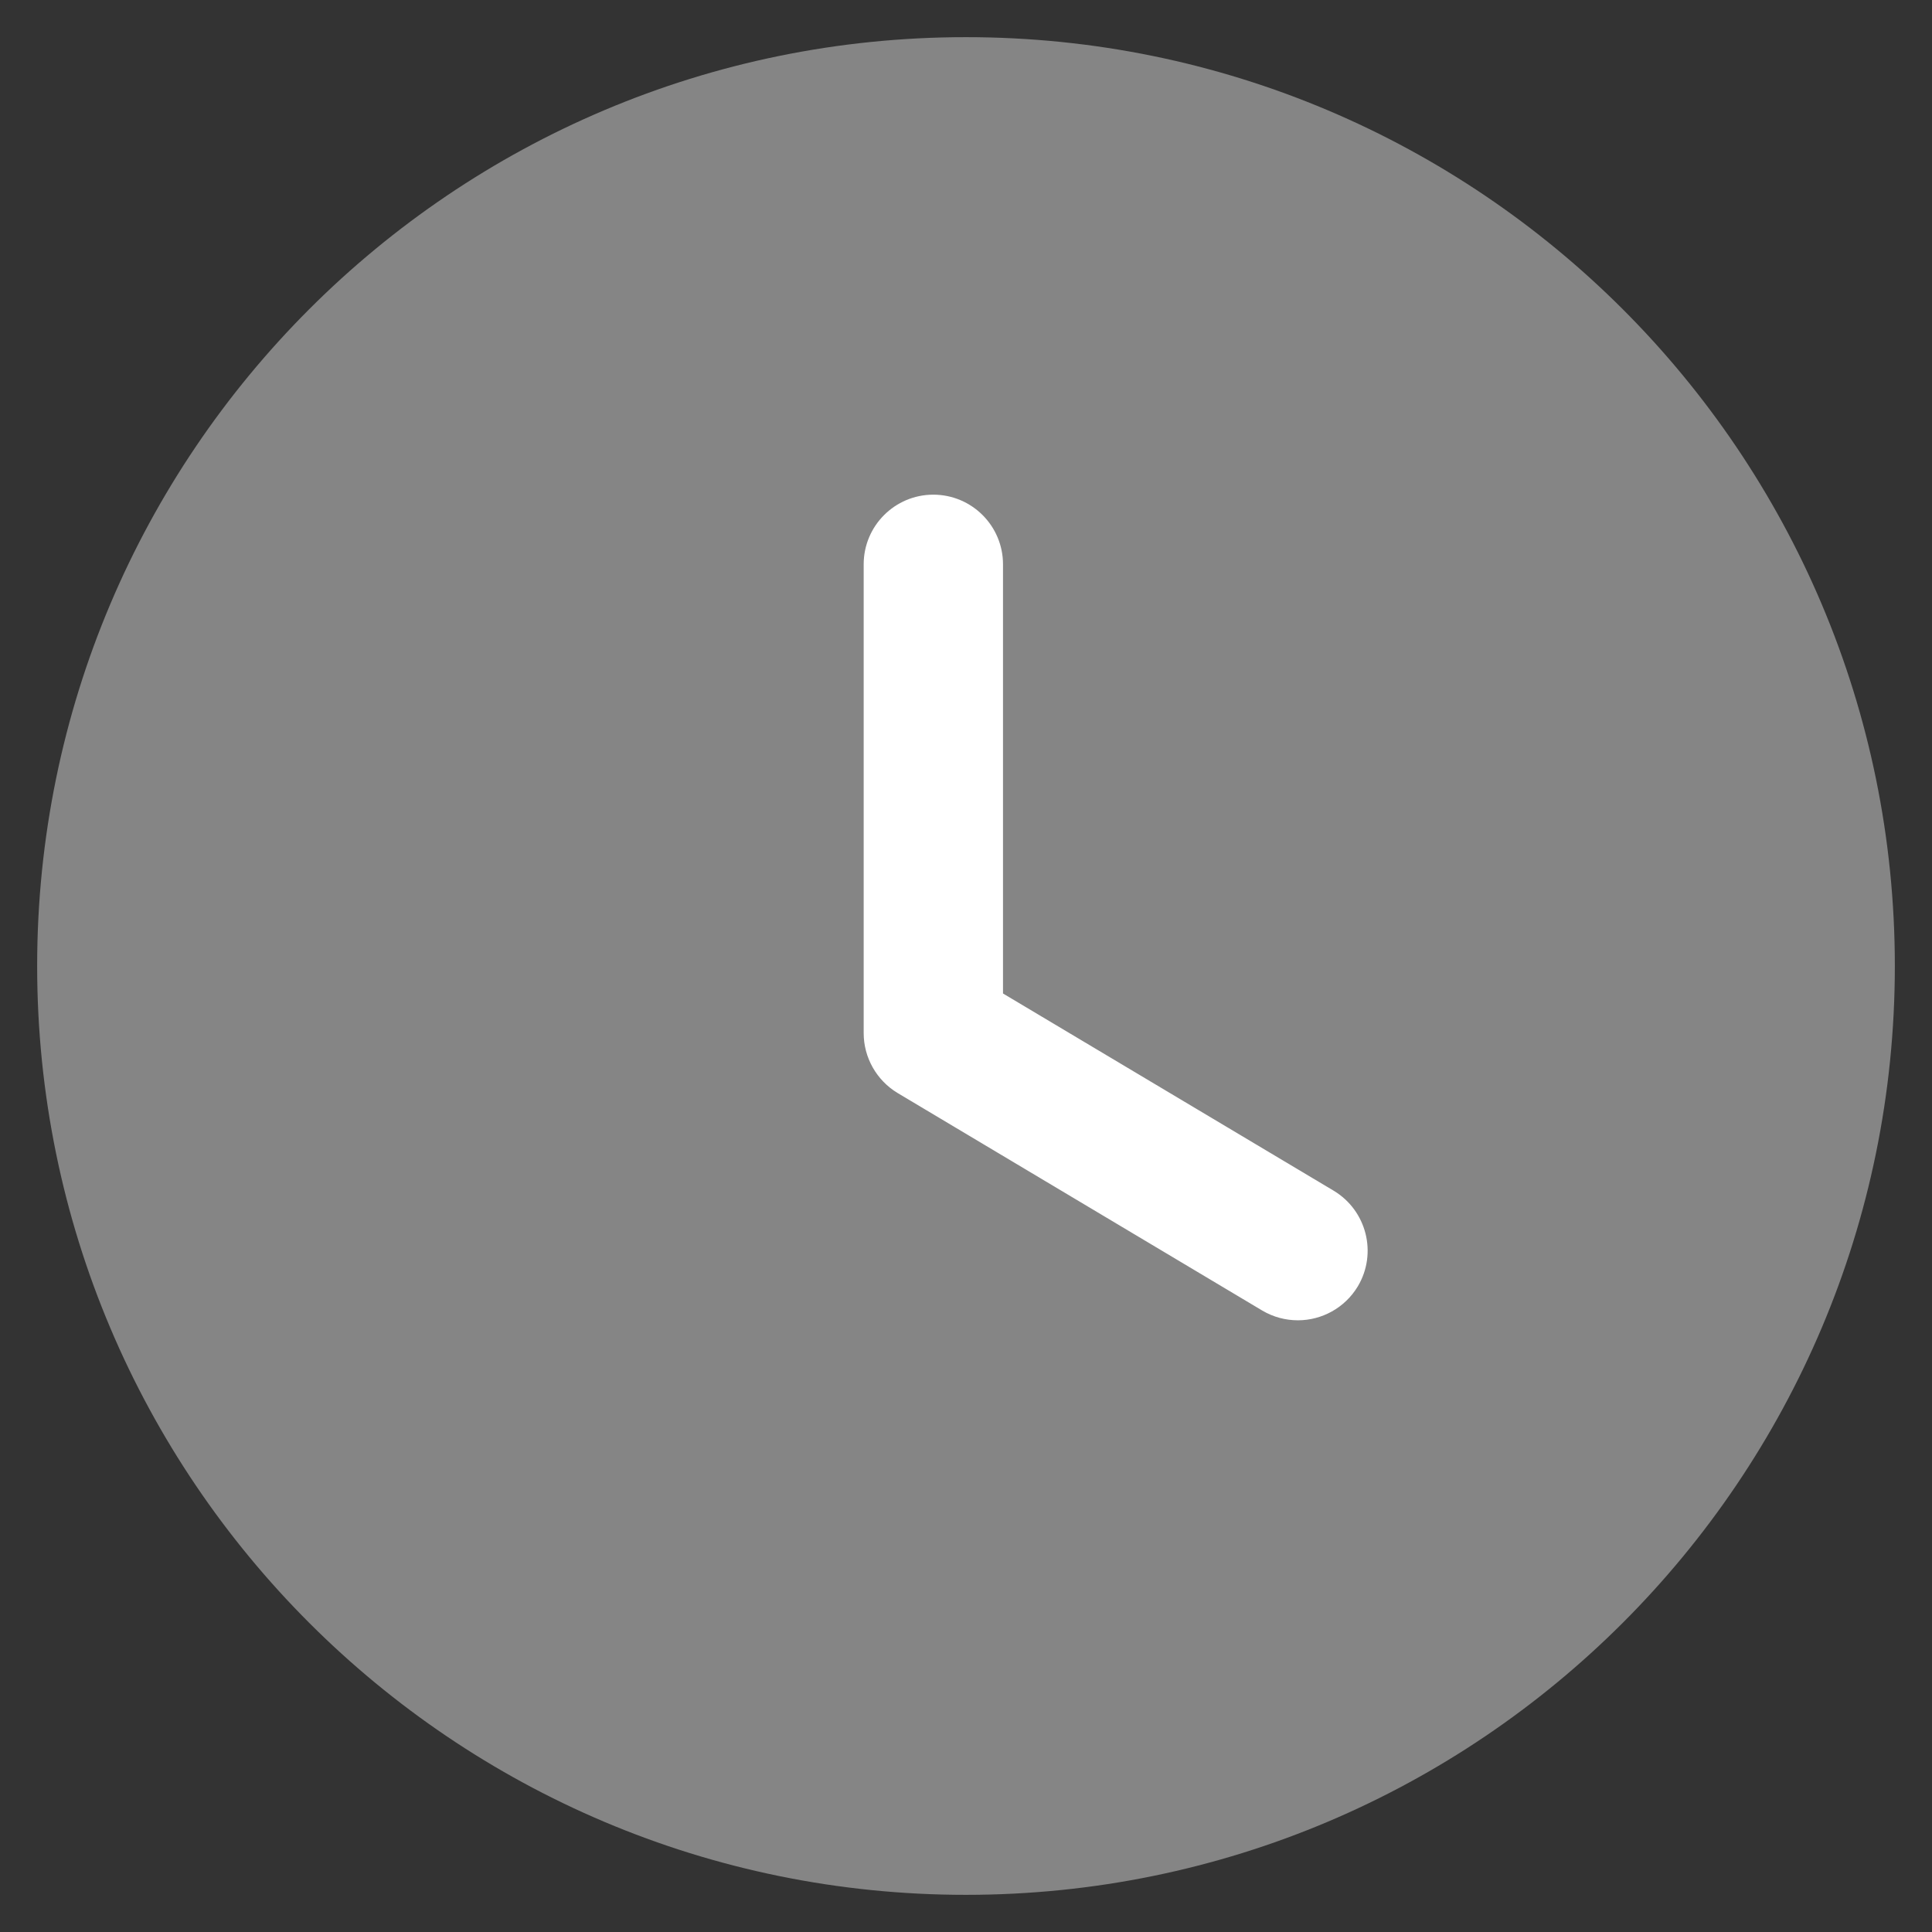
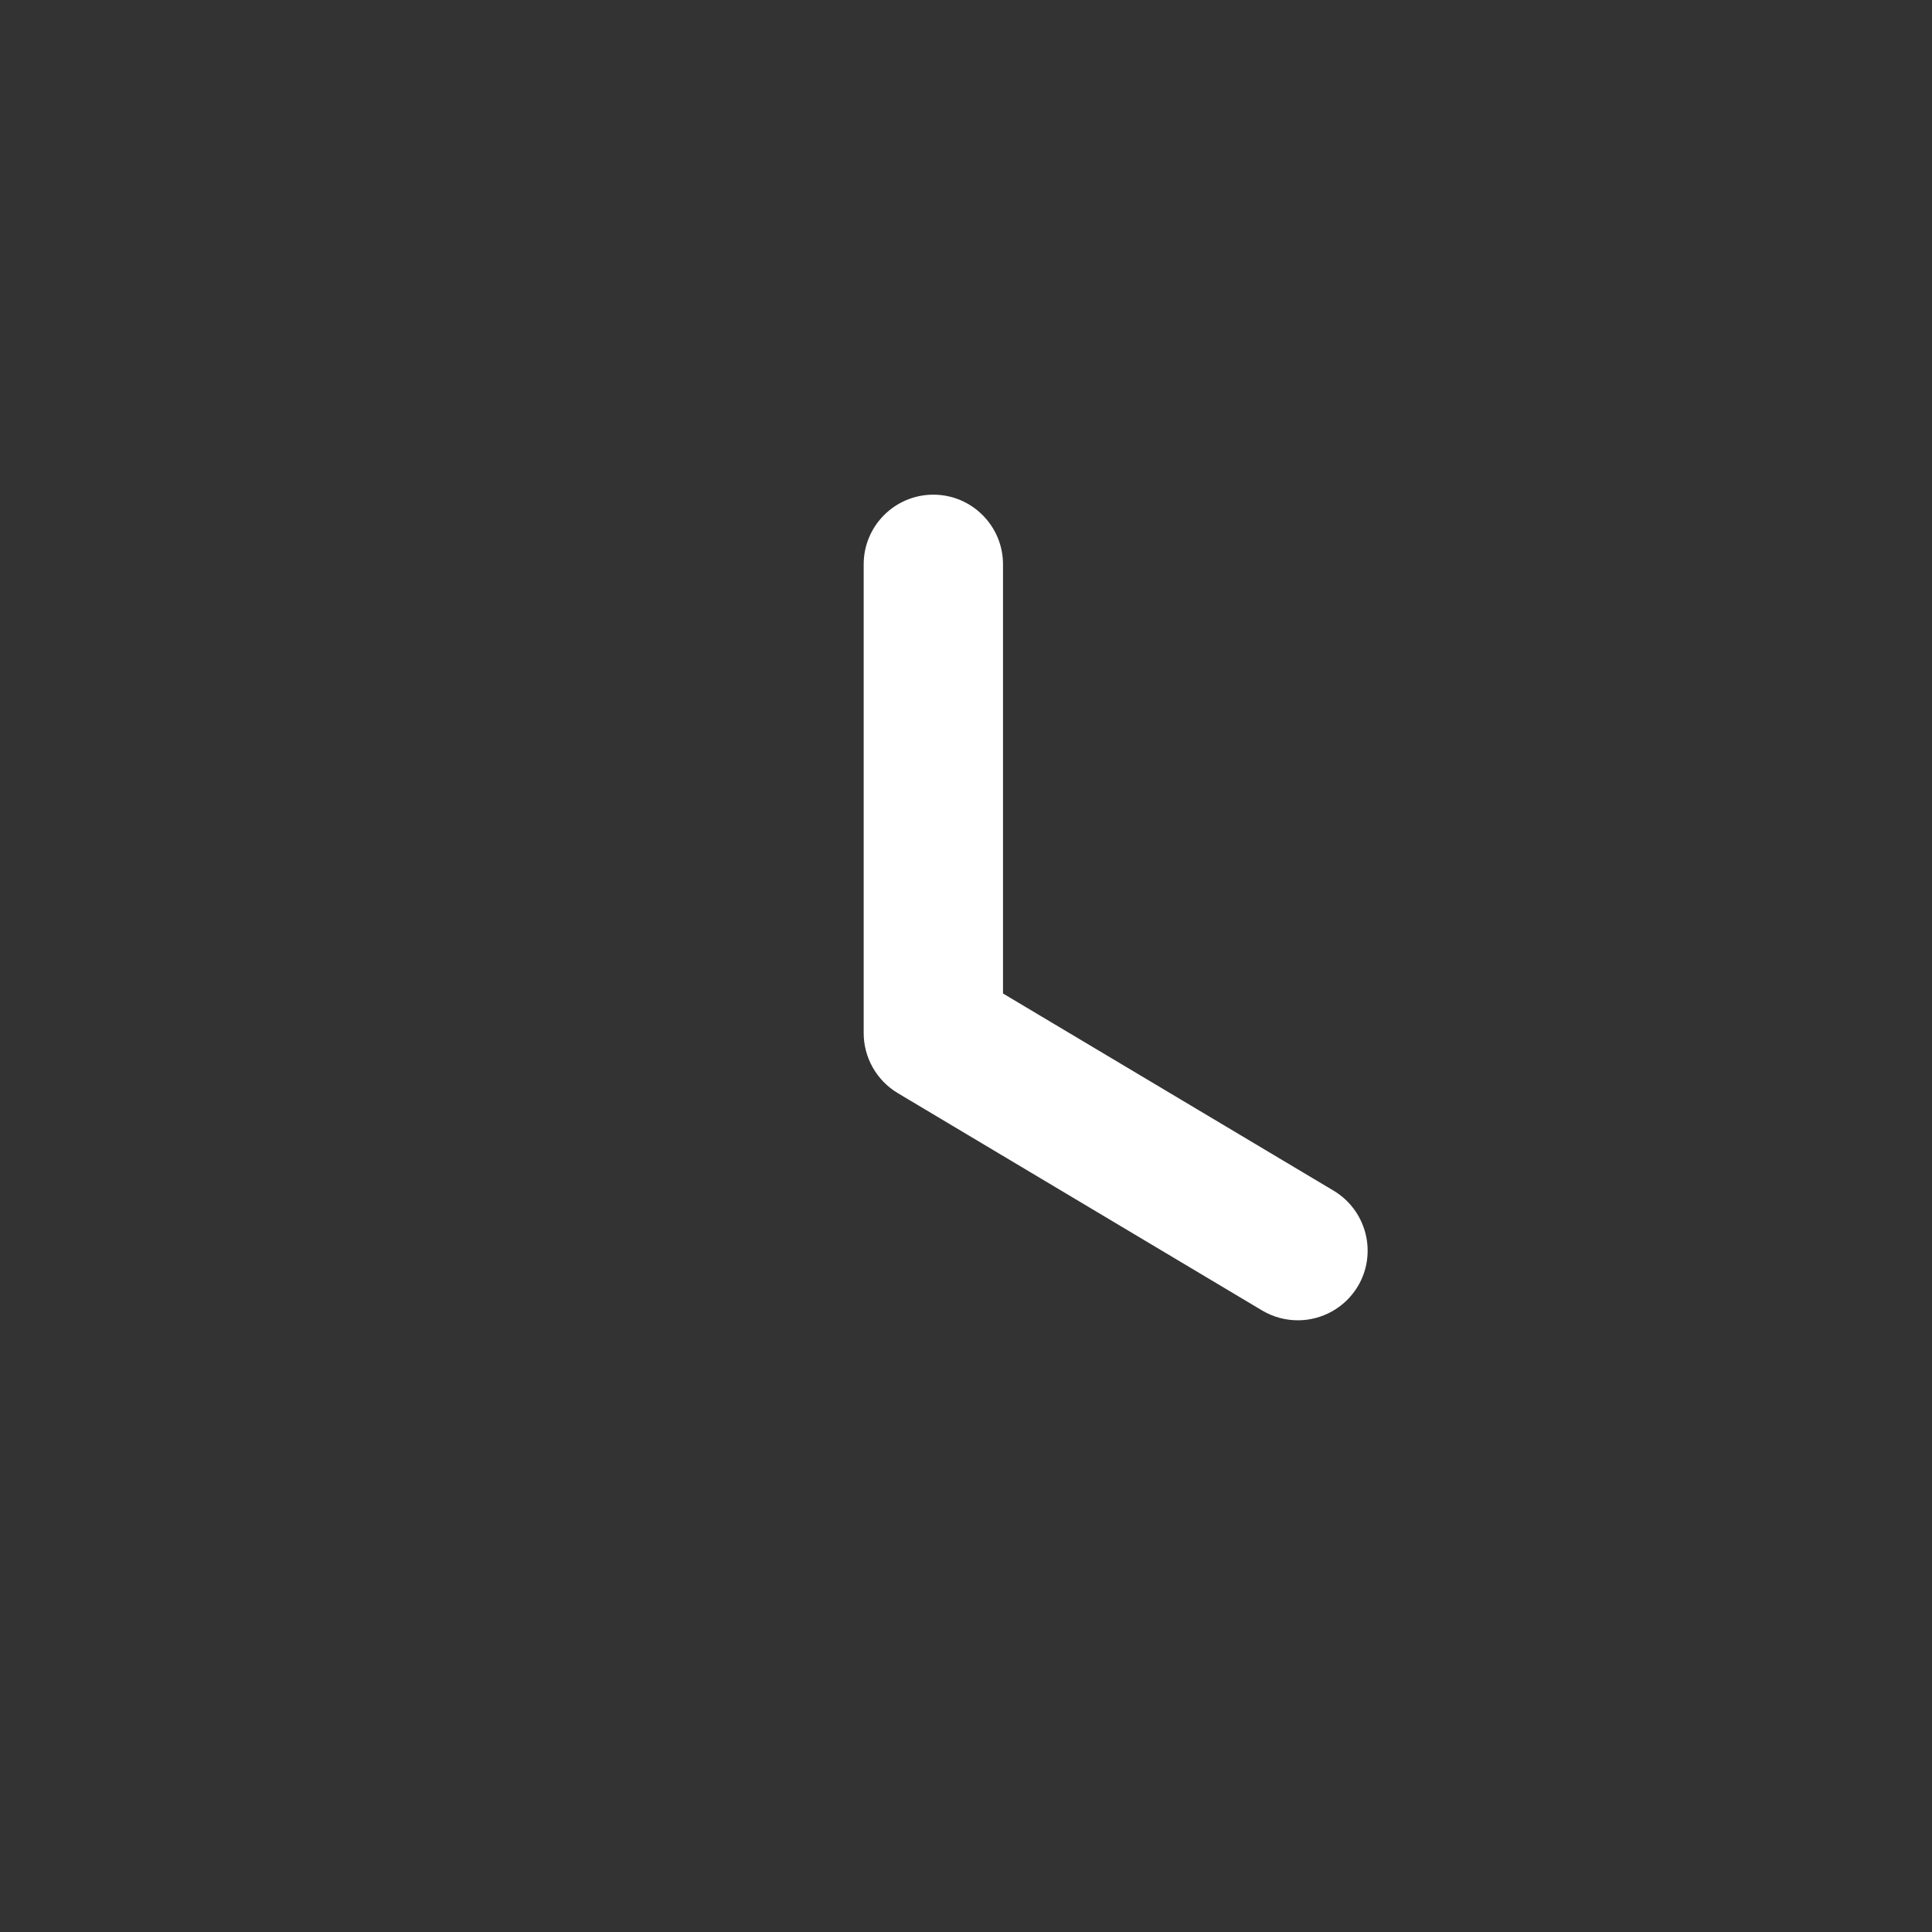
<svg xmlns="http://www.w3.org/2000/svg" width="26" height="26" viewBox="0 0 26 26" fill="none">
  <rect x="0" y="0" width="26" height="26" fill="#333333" stroke="none" />
-   <path opacity="0.4" d="M25.5 13C25.5 19.905 19.903 25.5 12.999 25.5C6.096 25.5 0.5 19.905 0.5 13C0.5 6.097 6.096 0.5 12.999 0.5C19.903 0.5 25.5 6.097 25.5 13Z" fill="white" />
  <path d="M17.467 17.768C17.303 17.768 17.138 17.726 16.987 17.637L12.079 14.709C11.797 14.539 11.623 14.233 11.623 13.903V7.594C11.623 7.077 12.043 6.657 12.56 6.657C13.078 6.657 13.498 7.077 13.498 7.594V13.37L17.948 16.024C18.392 16.291 18.538 16.866 18.273 17.311C18.097 17.604 17.785 17.768 17.467 17.768Z" fill="white" />
</svg>